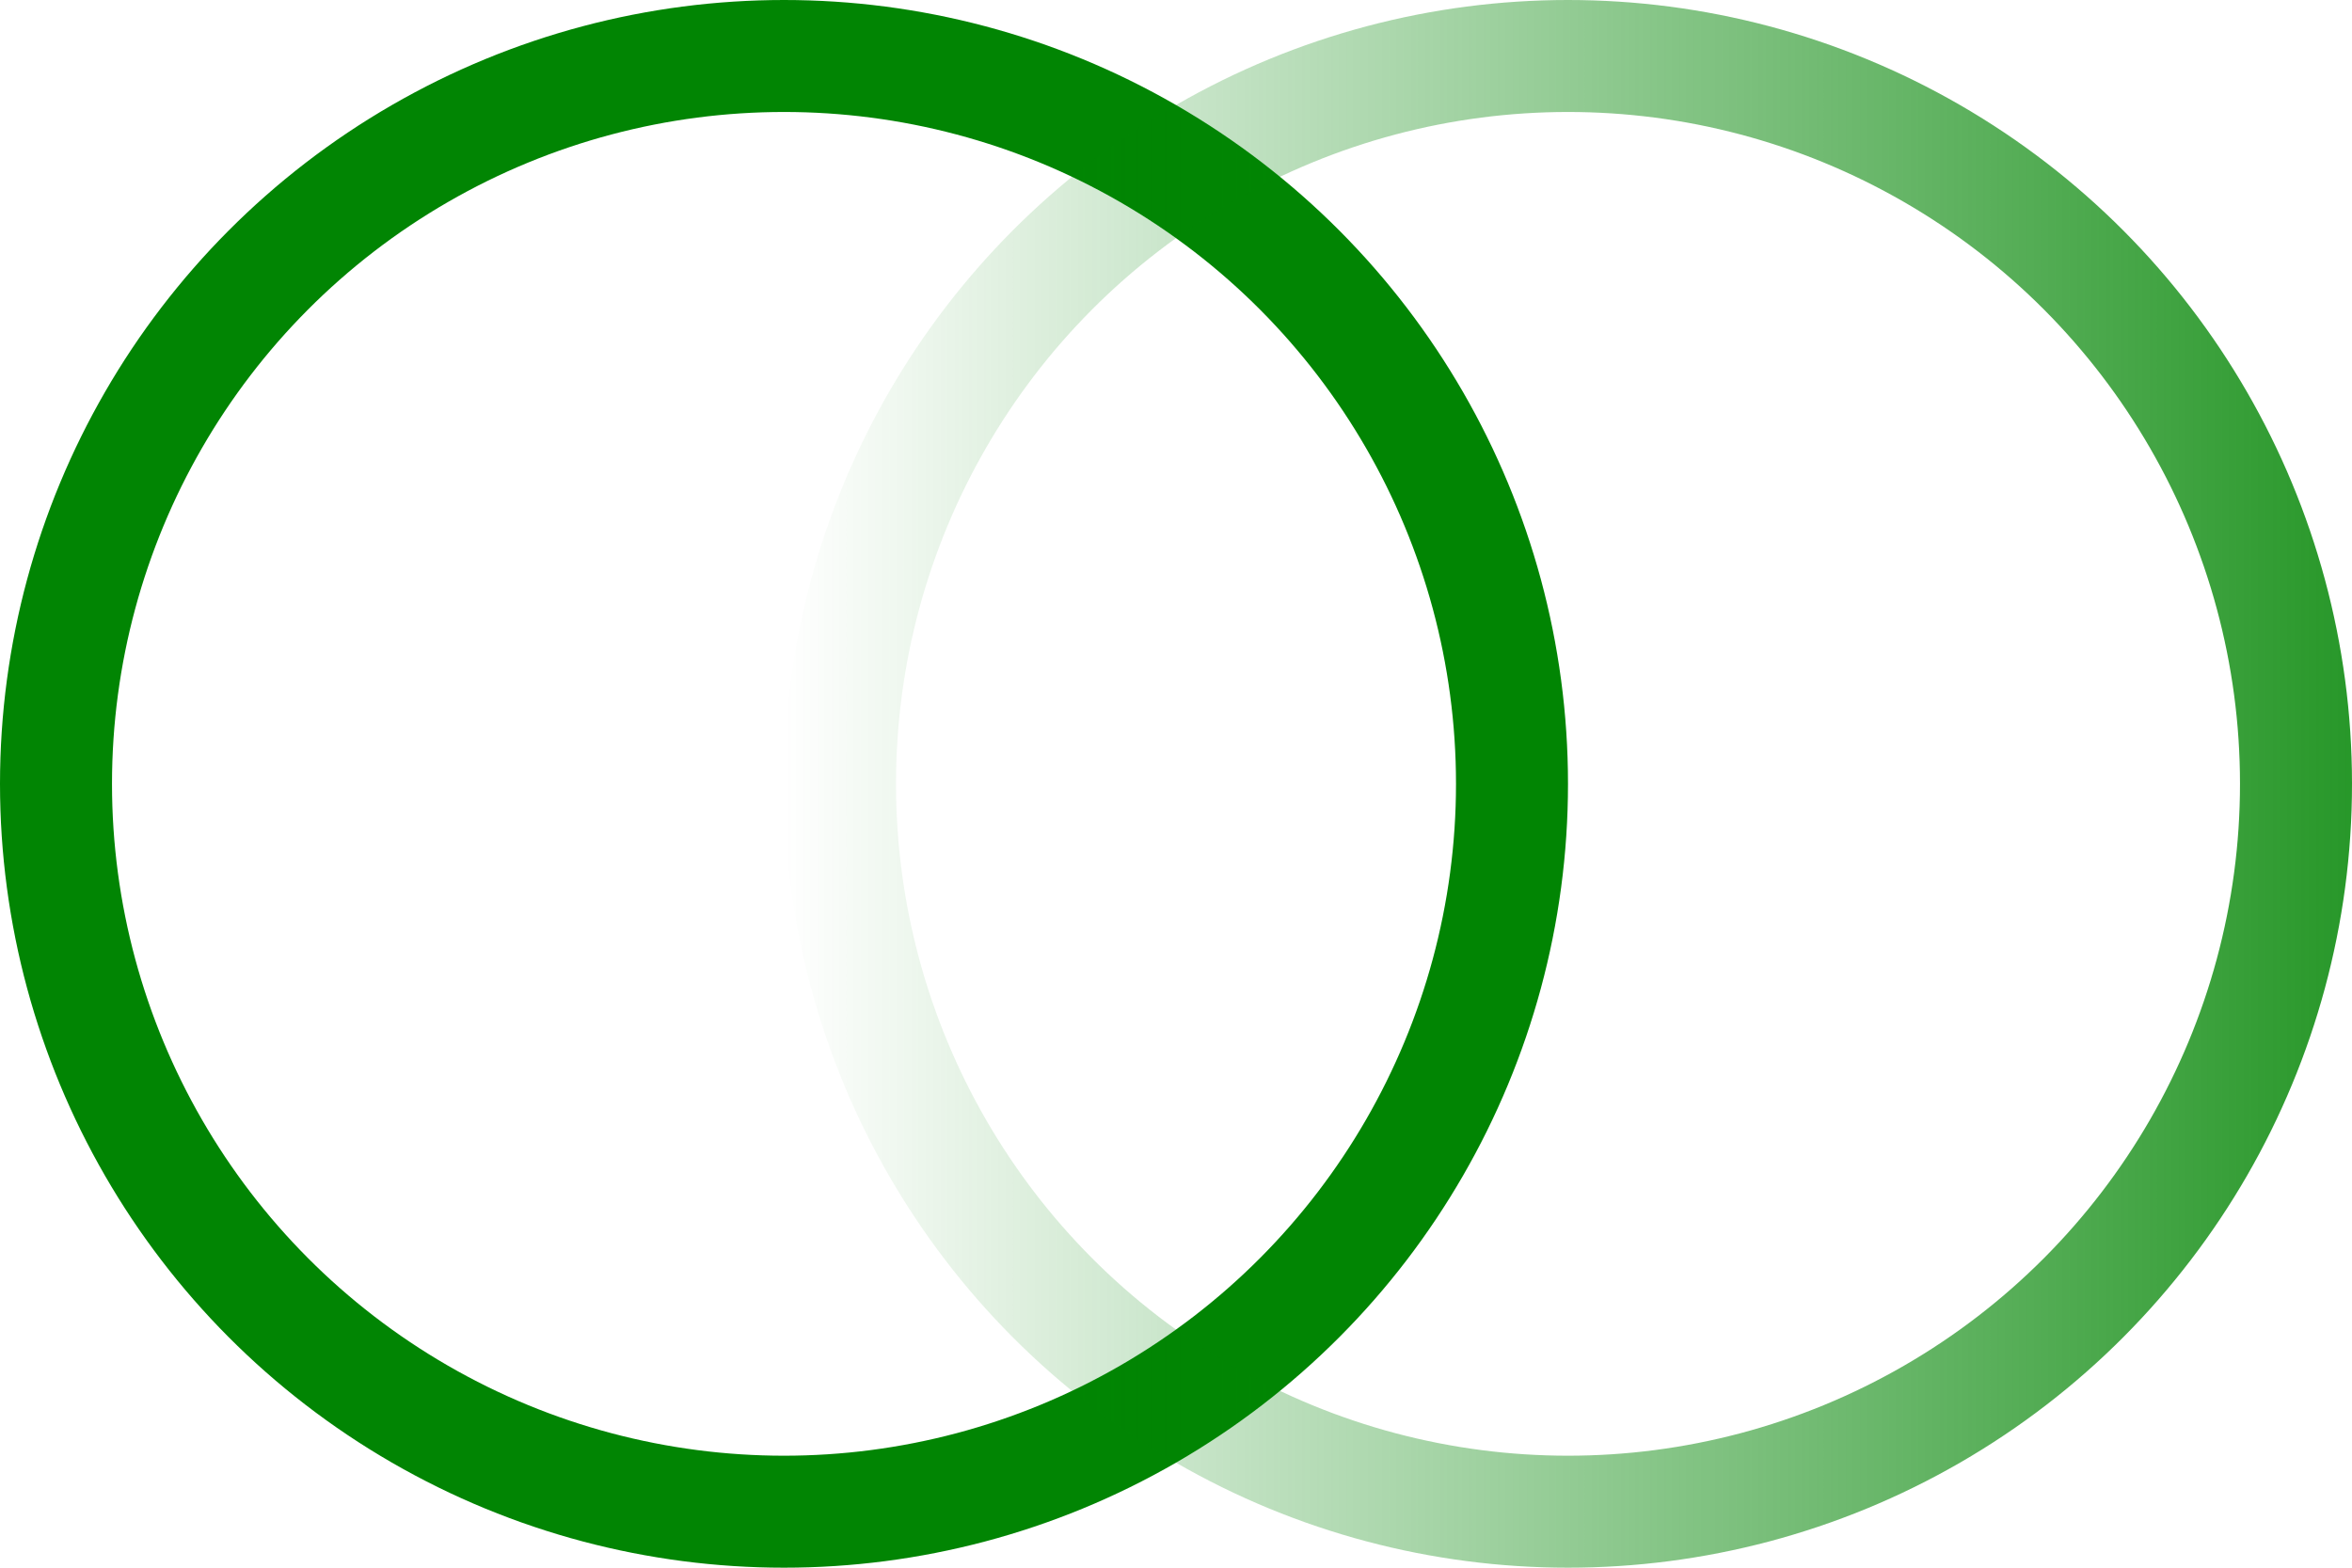
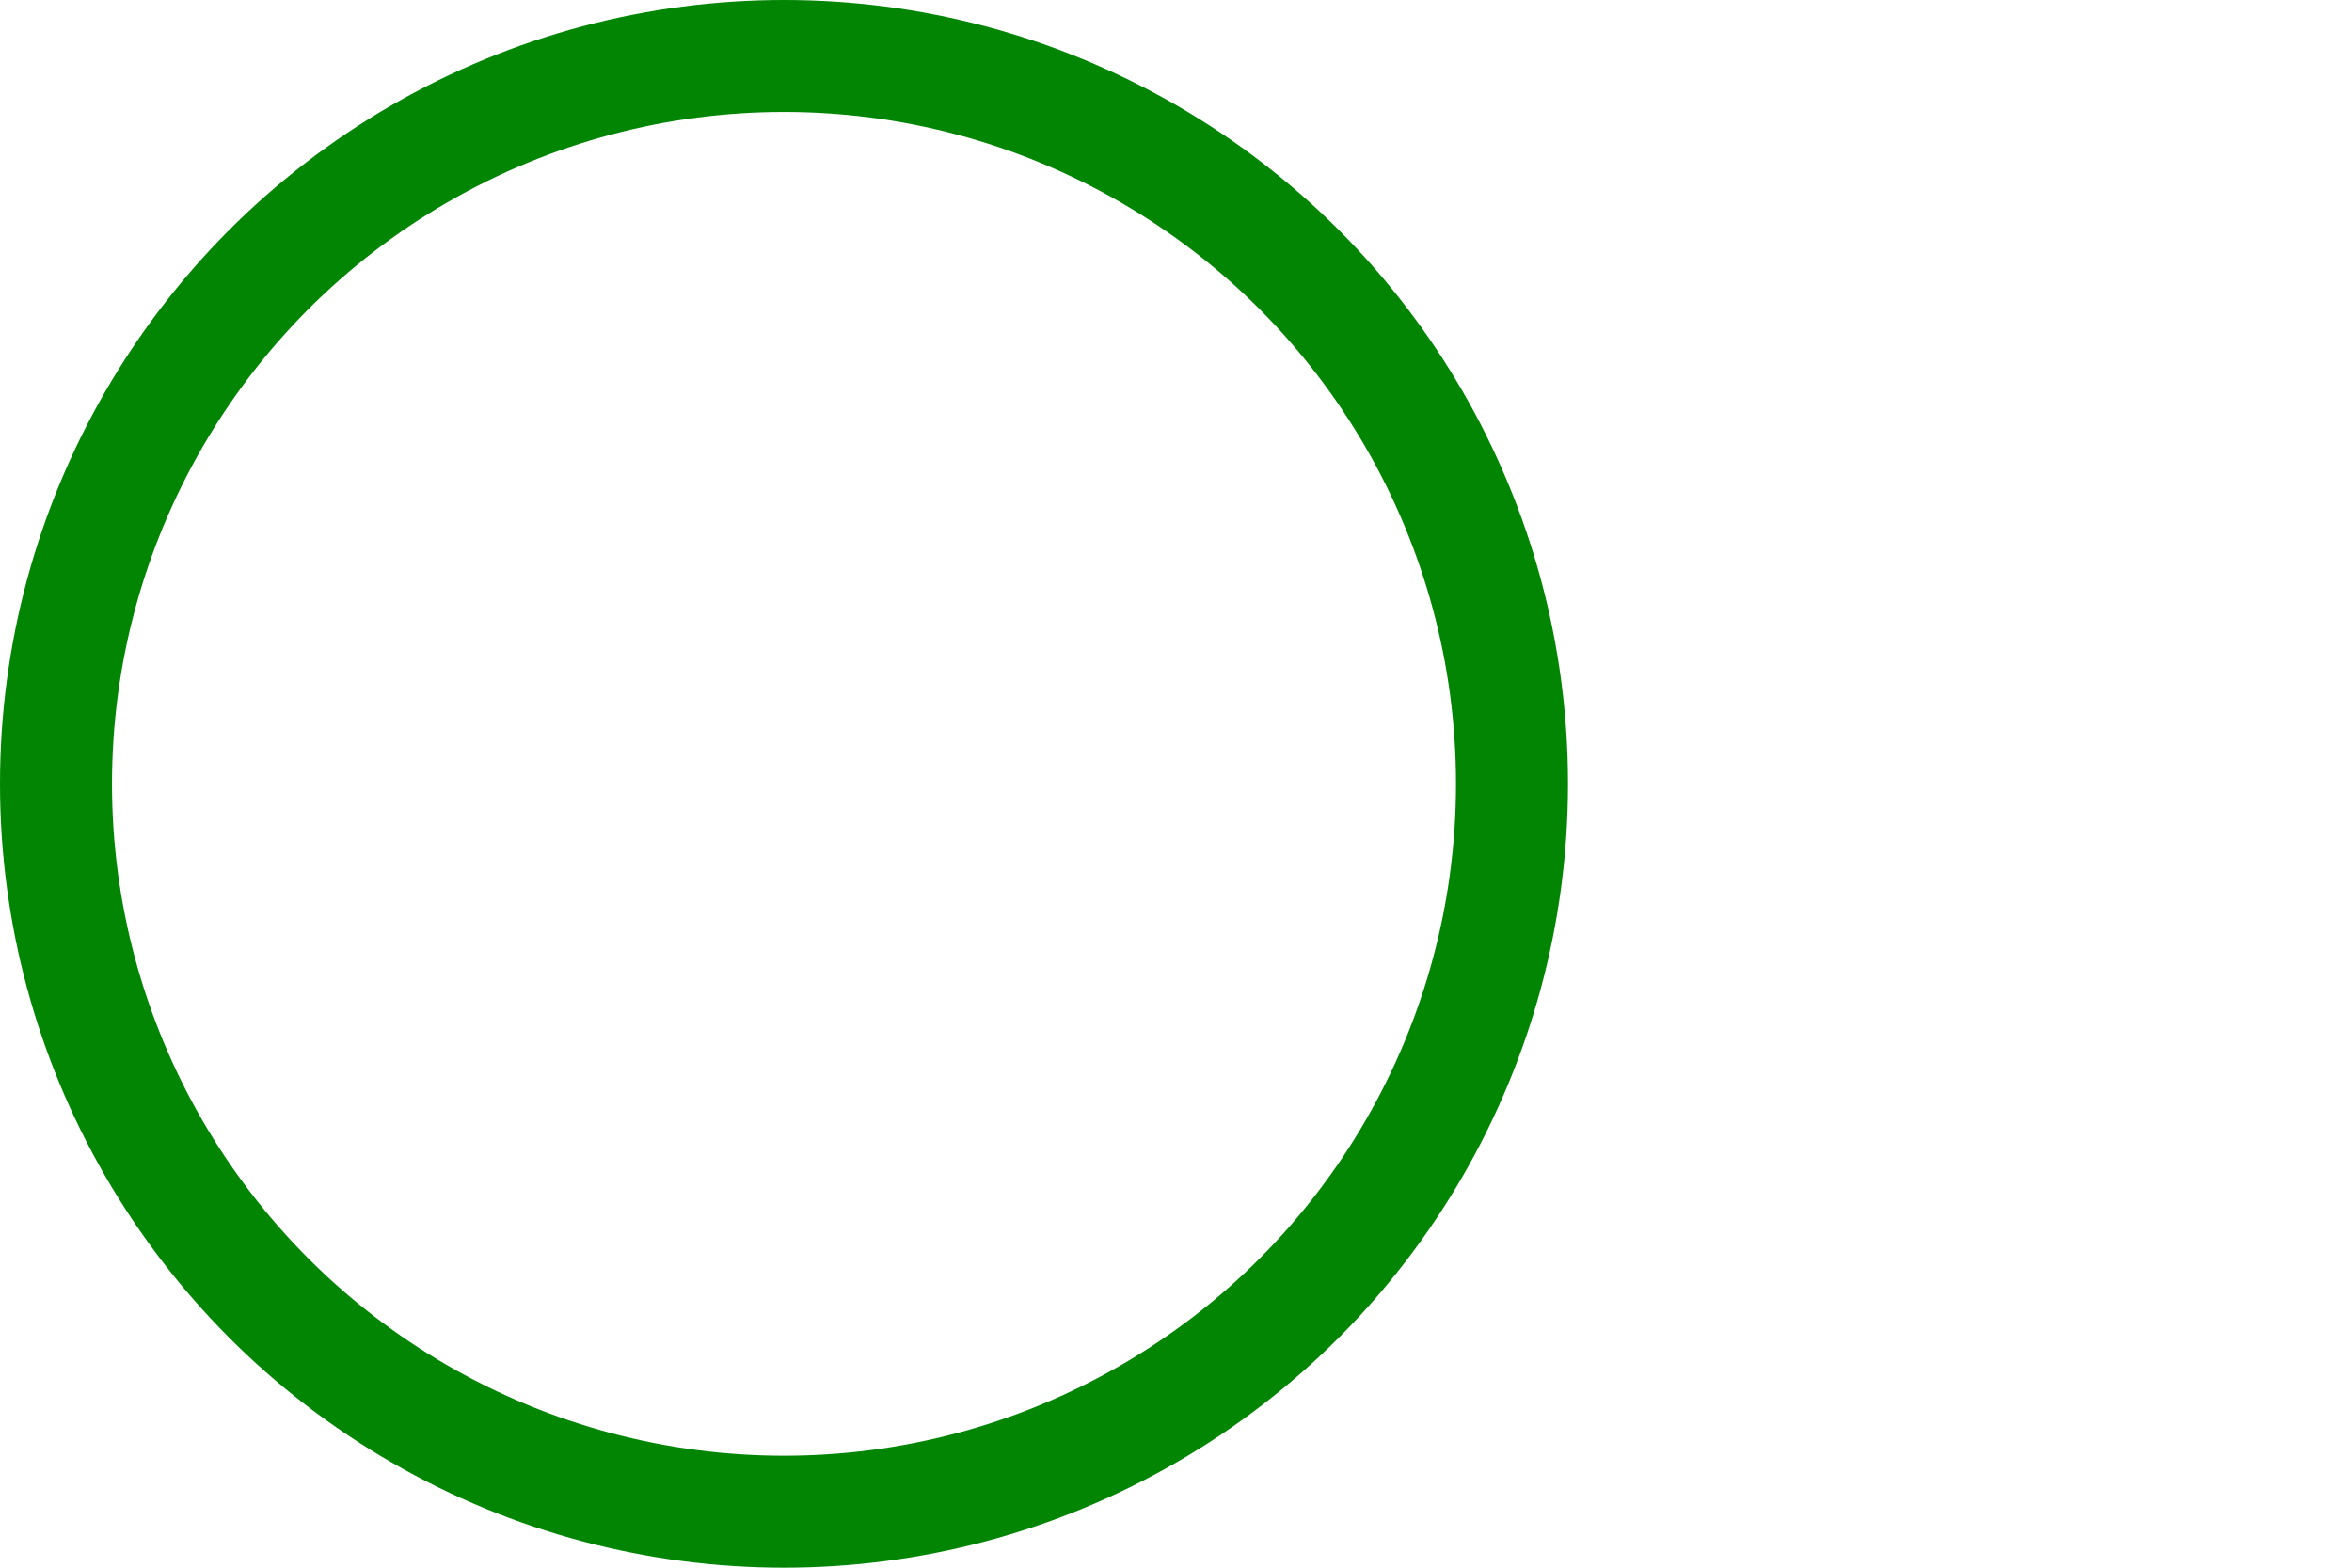
<svg xmlns="http://www.w3.org/2000/svg" width="21" height="14" viewBox="0 0 21 14" fill="none">
  <circle cx="7" cy="7" r="6.5" stroke="#018503" />
-   <circle cx="14" cy="7" r="6.5" stroke="url(#paint0_linear_67_225)" />
  <defs>
    <linearGradient id="paint0_linear_67_225" x1="23.5" y1="7" x2="7" y2="7" gradientUnits="userSpaceOnUse">
      <stop stop-color="#018503" />
      <stop offset="1" stop-color="#018503" stop-opacity="0" />
    </linearGradient>
  </defs>
</svg>